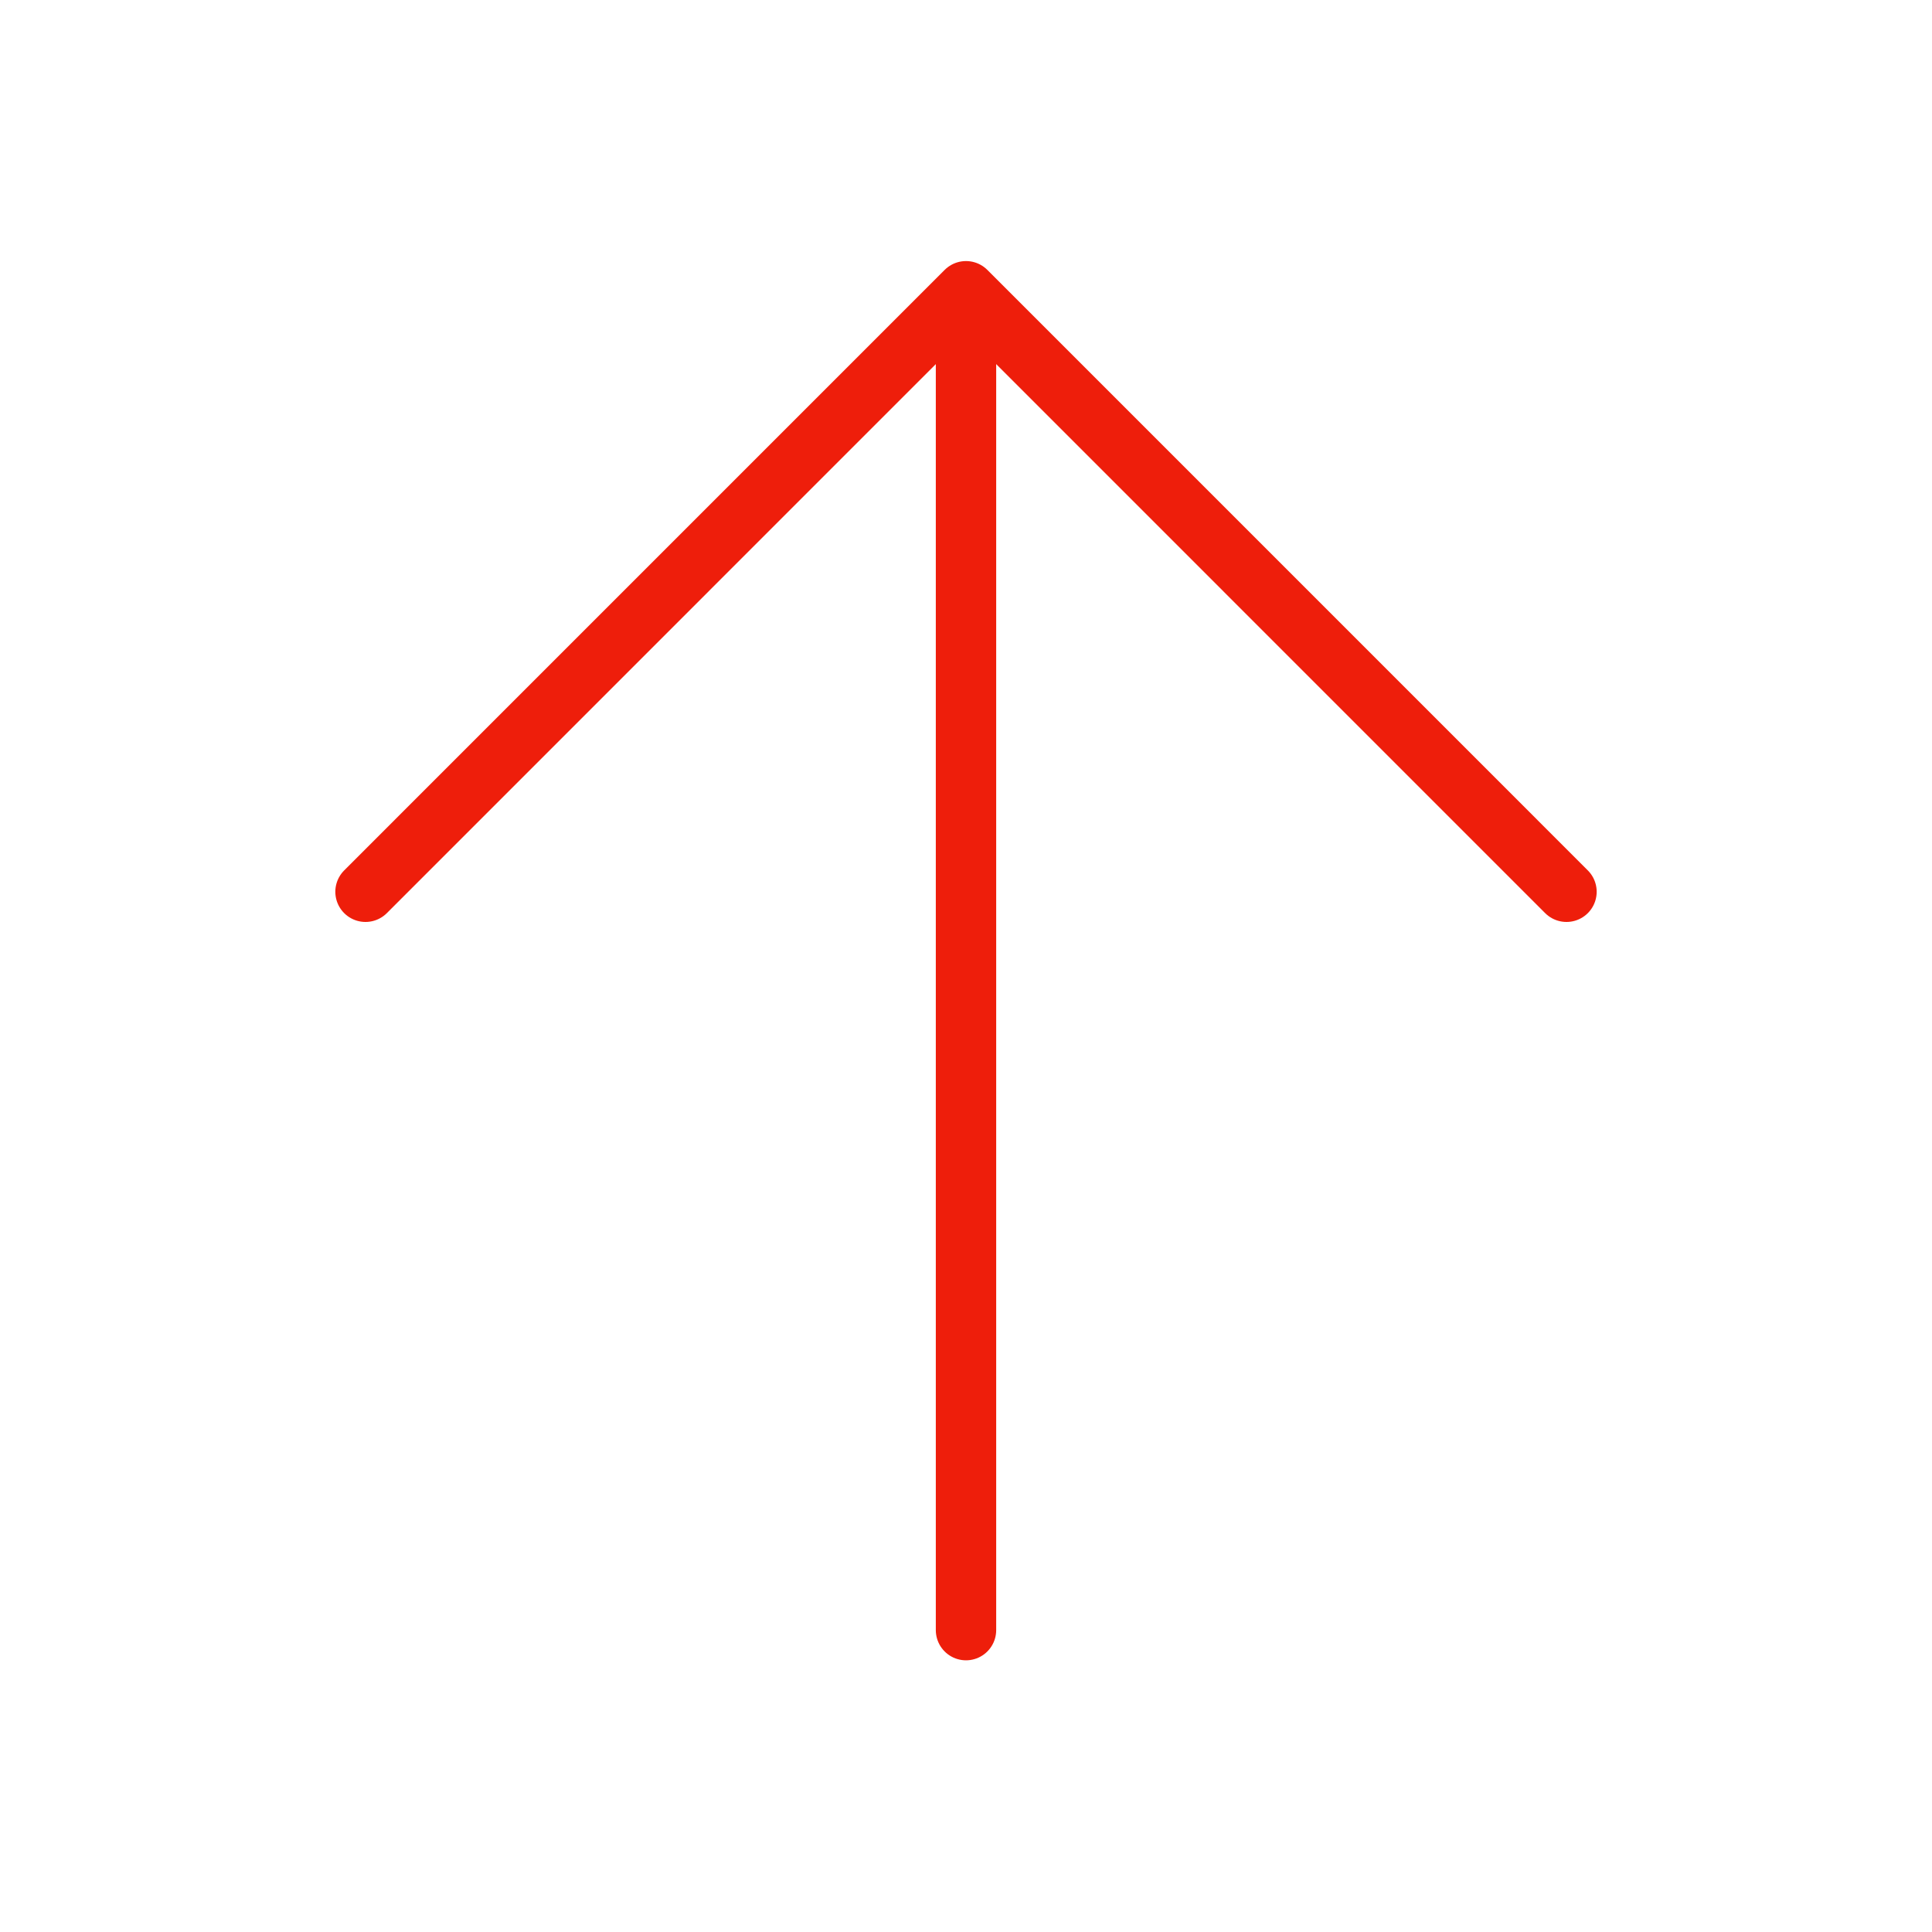
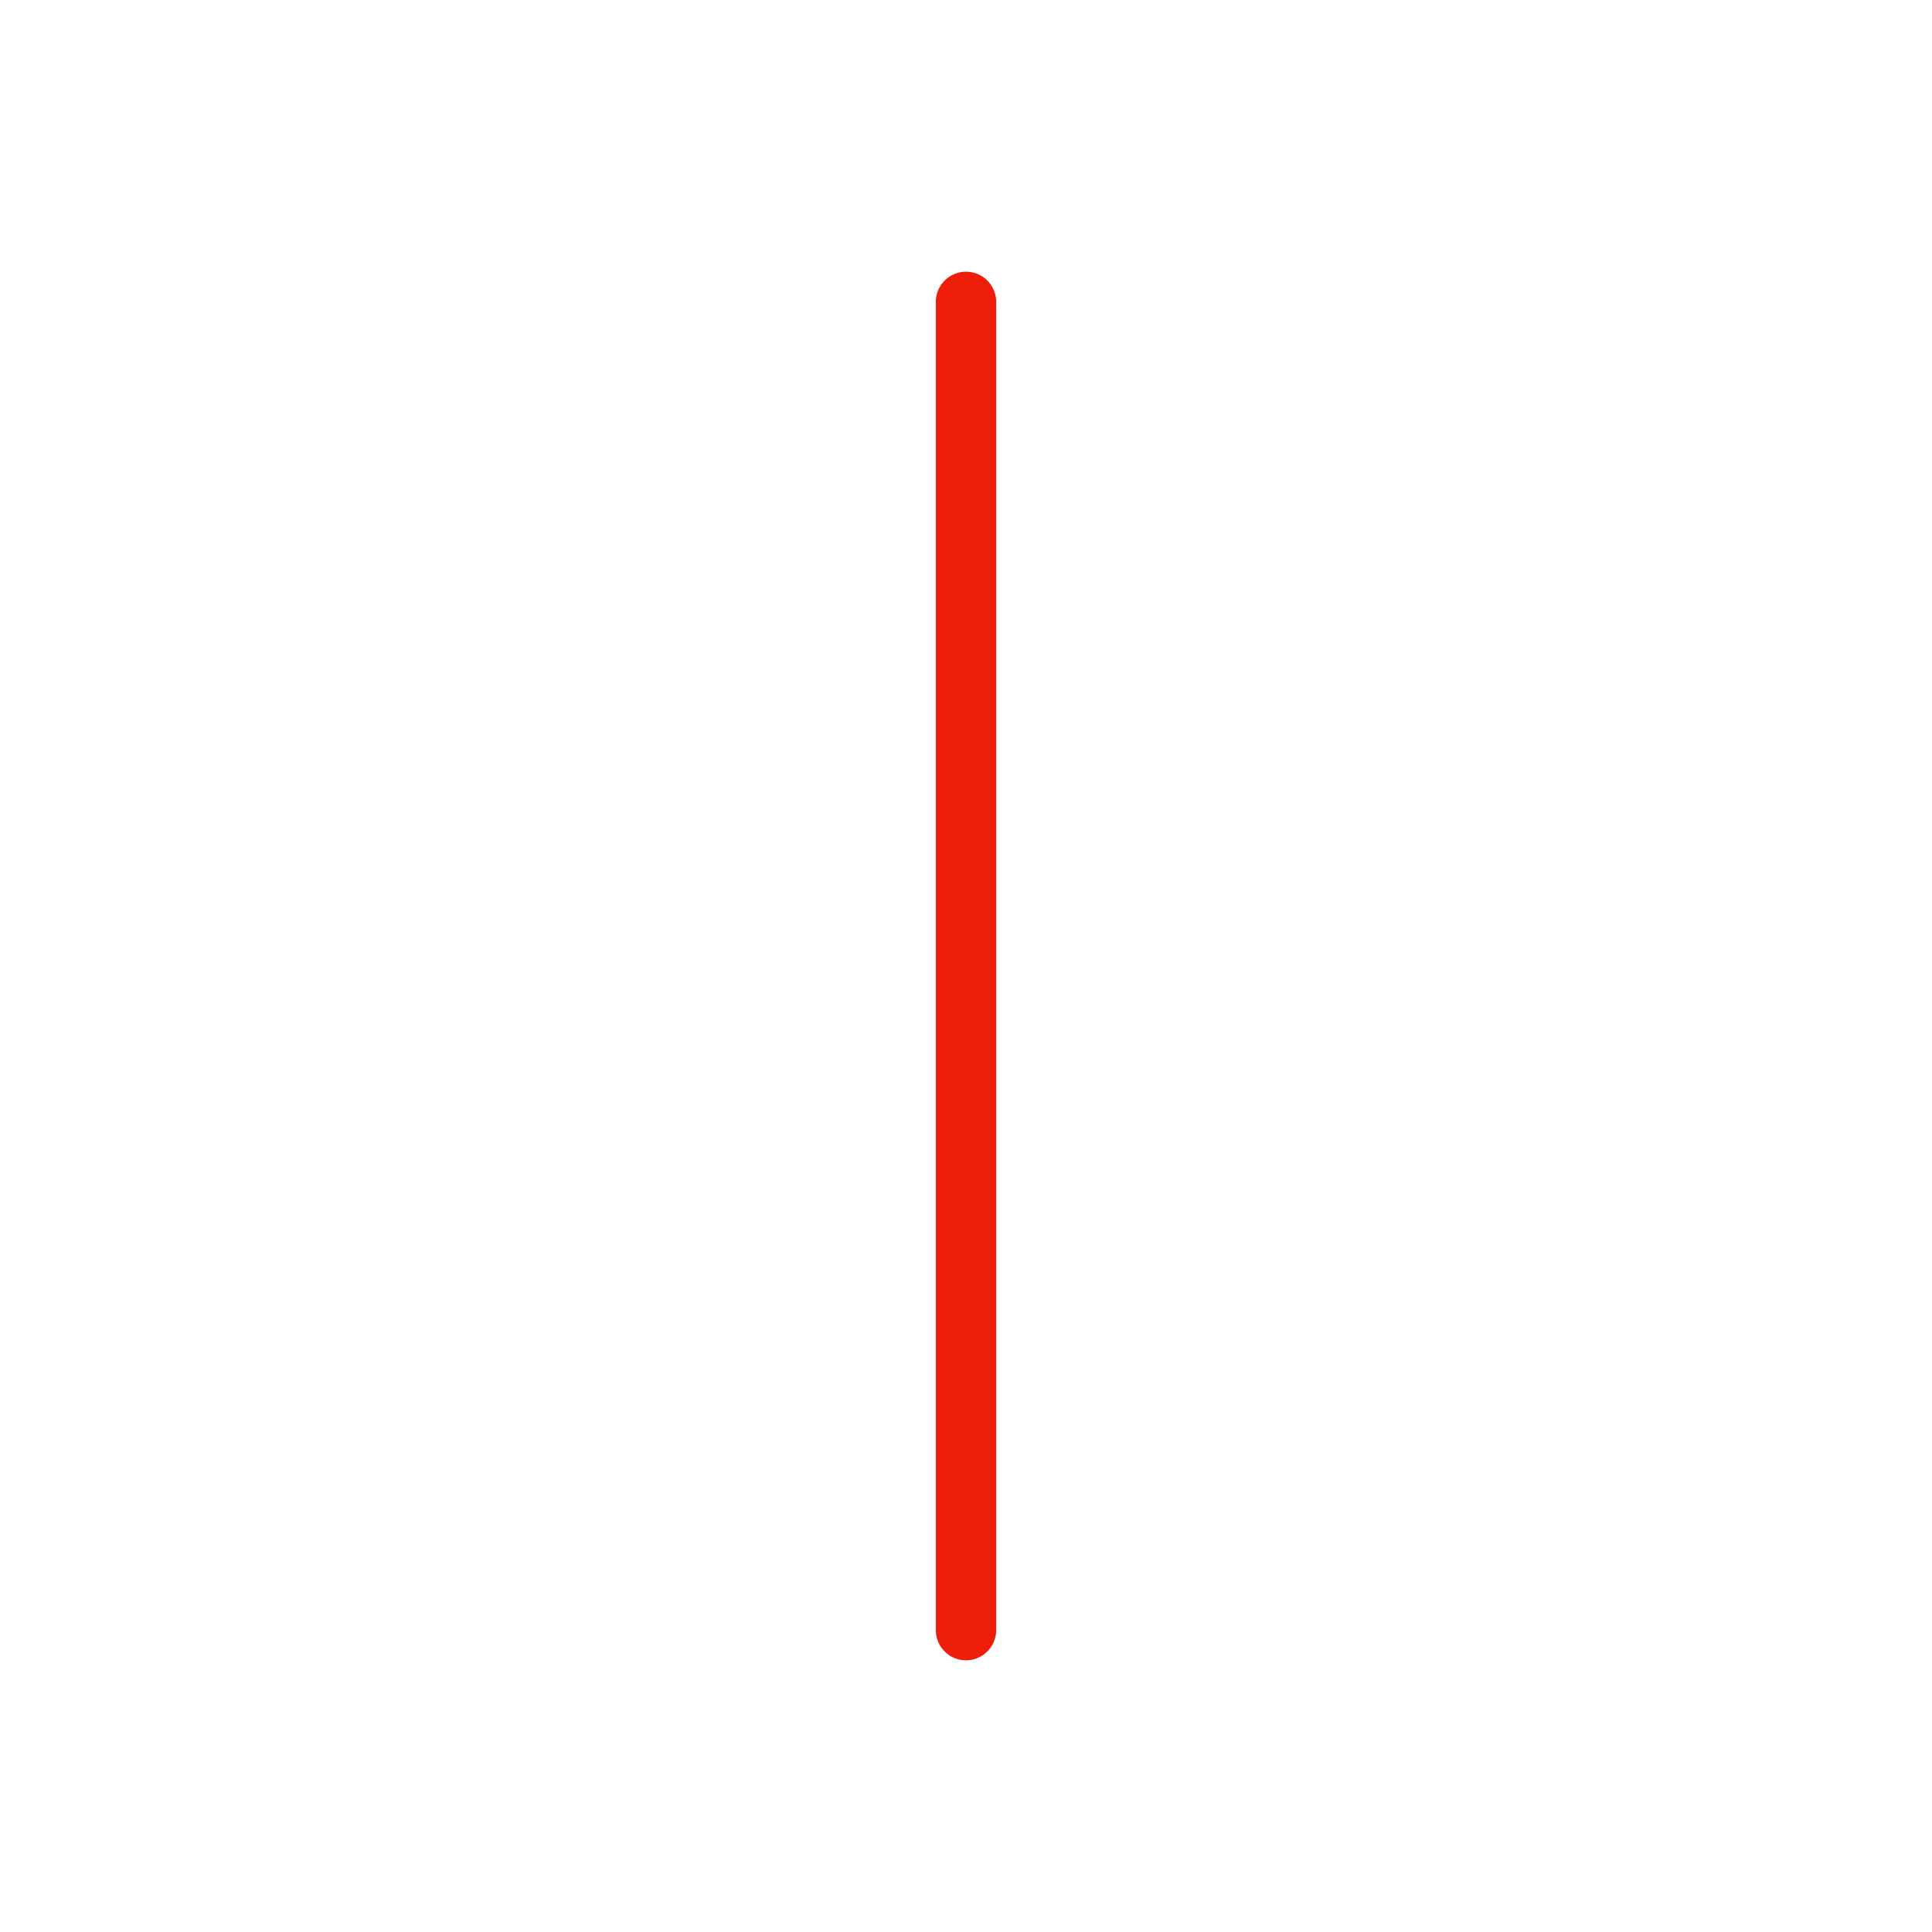
<svg xmlns="http://www.w3.org/2000/svg" version="1.1" x="0px" y="0px" width="64px" height="64px" viewBox="0 0 64 64" enable-background="new 0 0 64 64" xml:space="preserve">
  <g id="Layer_1">
</g>
  <g id="Layer_2">
    <line fill="none" stroke="#EE1E0B" stroke-width="2" stroke-linecap="round" stroke-linejoin="round" stroke-miterlimit="10" x1="32" y1="10" x2="32" y2="54" />
-     <polyline fill="none" stroke="#EE1E0B" stroke-width="2" stroke-linecap="round" stroke-linejoin="round" stroke-miterlimit="10" points="   12.108,29.541 32,9.648 51.892,29.541  " />
  </g>
  <g id="Layer_3">
</g>
</svg>